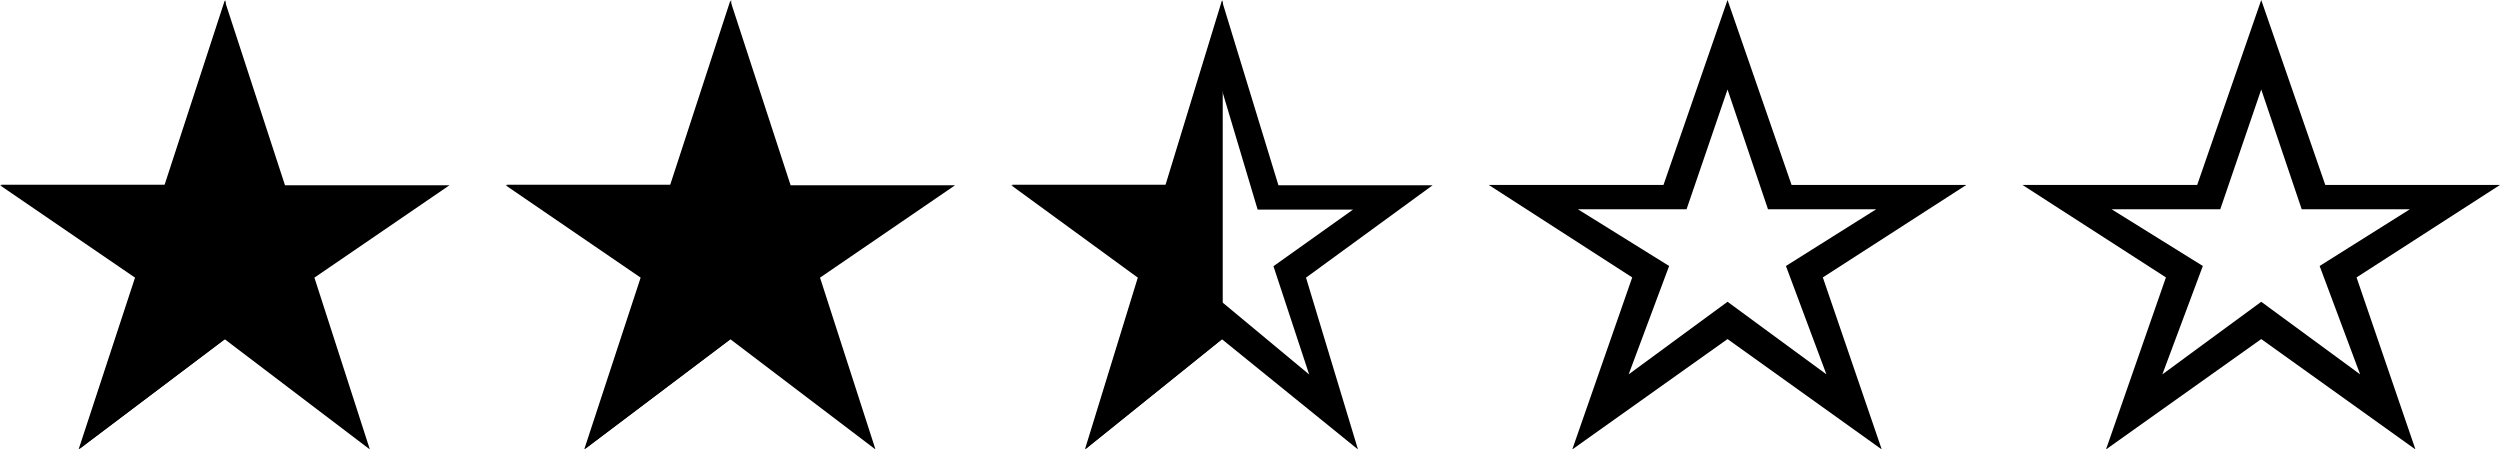
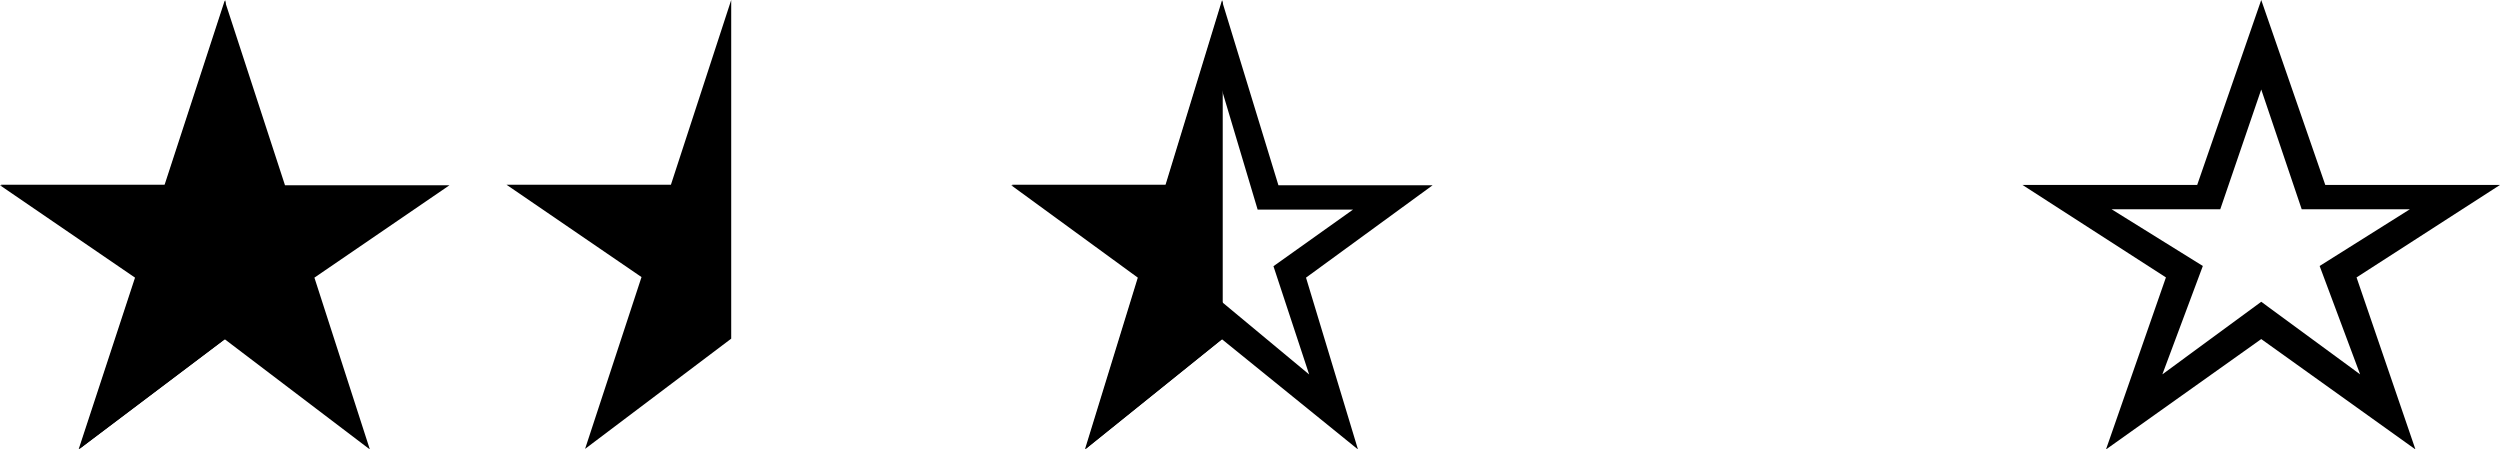
<svg xmlns="http://www.w3.org/2000/svg" width="89" height="16" viewBox="0 0 89 16" fill="none">
  <path d="M2.798 16L4.807 9.884L0 6.596H5.854L8 0.02L10.146 6.596H16L11.193 9.884L13.167 16L8 12.076L2.798 16Z" fill="black" />
  <path d="M2.829 15.98L4.838 9.864L0.031 6.576H5.885L8.031 0V12.056L2.829 15.98Z" fill="black" />
-   <path d="M20.798 16L22.807 9.884L18 6.596H23.854L26 0.02L28.146 6.596H34L29.193 9.884L31.167 16L26 12.076L20.798 16Z" fill="black" />
  <path d="M20.829 15.98L22.838 9.864L18.031 6.576H23.885L26.031 0V12.056L20.829 15.98Z" fill="black" />
  <path d="M38.623 16L40.506 9.884L36 6.596H41.488L43.5 0.02L45.512 6.596H51L46.494 9.884L48.344 16L43.5 12.076L38.623 16ZM40.394 13.331L43.5 10.75L46.606 13.331L45.335 9.477L48.167 7.462H44.772L43.5 3.202L42.212 7.462H38.8L41.665 9.477L40.394 13.331Z" fill="black" />
  <path d="M38.653 15.98L40.535 9.864L36.029 6.576H41.517L43.529 0V12.056L38.653 15.98Z" fill="black" />
-   <path d="M55.973 16L58.107 9.876L53 6.584H59.22L61.5 0L63.78 6.584H70L64.893 9.876L66.99 16L61.5 12.071L55.973 16ZM57.98 13.327L61.5 10.743L65.02 13.327L63.579 9.469L66.79 7.451H62.941L61.5 3.186L60.041 7.451H56.174L59.421 9.469L57.98 13.327Z" fill="black" />
  <path d="M74.973 16L77.107 9.876L72 6.584H78.22L80.5 0L82.78 6.584H89L83.893 9.876L85.99 16L80.5 12.071L74.973 16ZM76.98 13.327L80.5 10.743L84.02 13.327L82.579 9.469L85.79 7.451H81.941L80.5 3.186L79.041 7.451H75.174L78.421 9.469L76.98 13.327Z" fill="black" />
</svg>